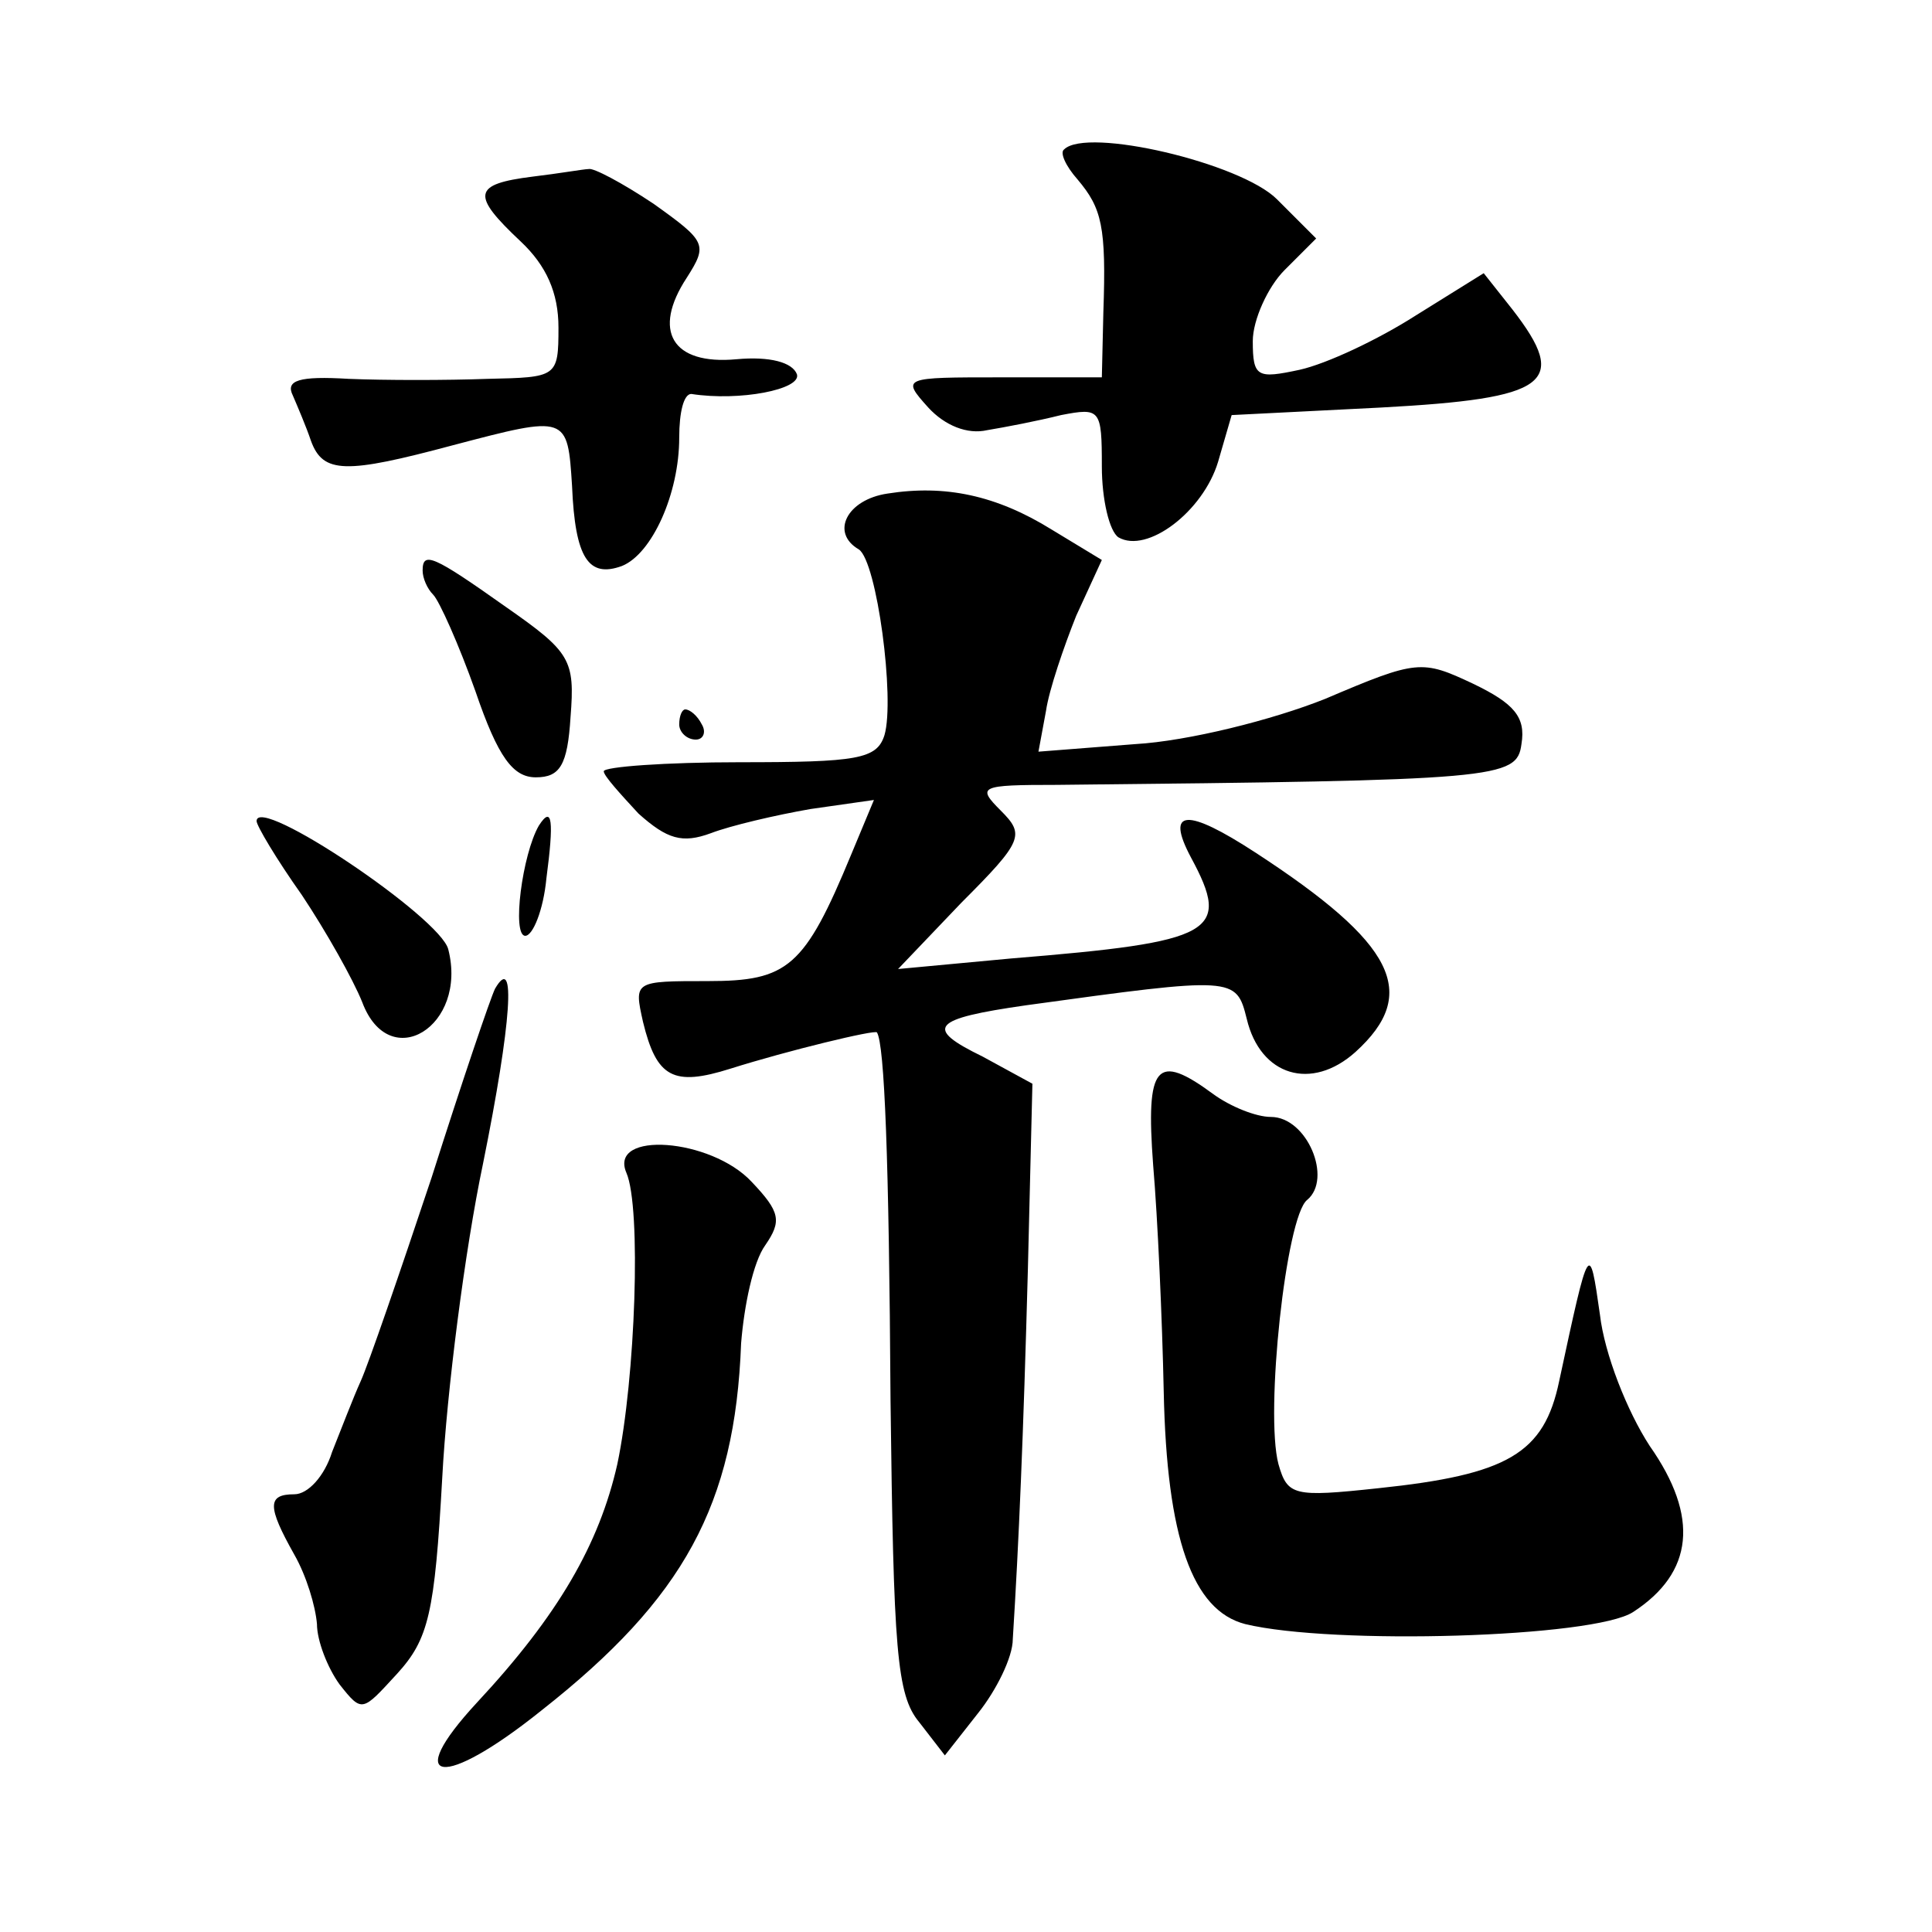
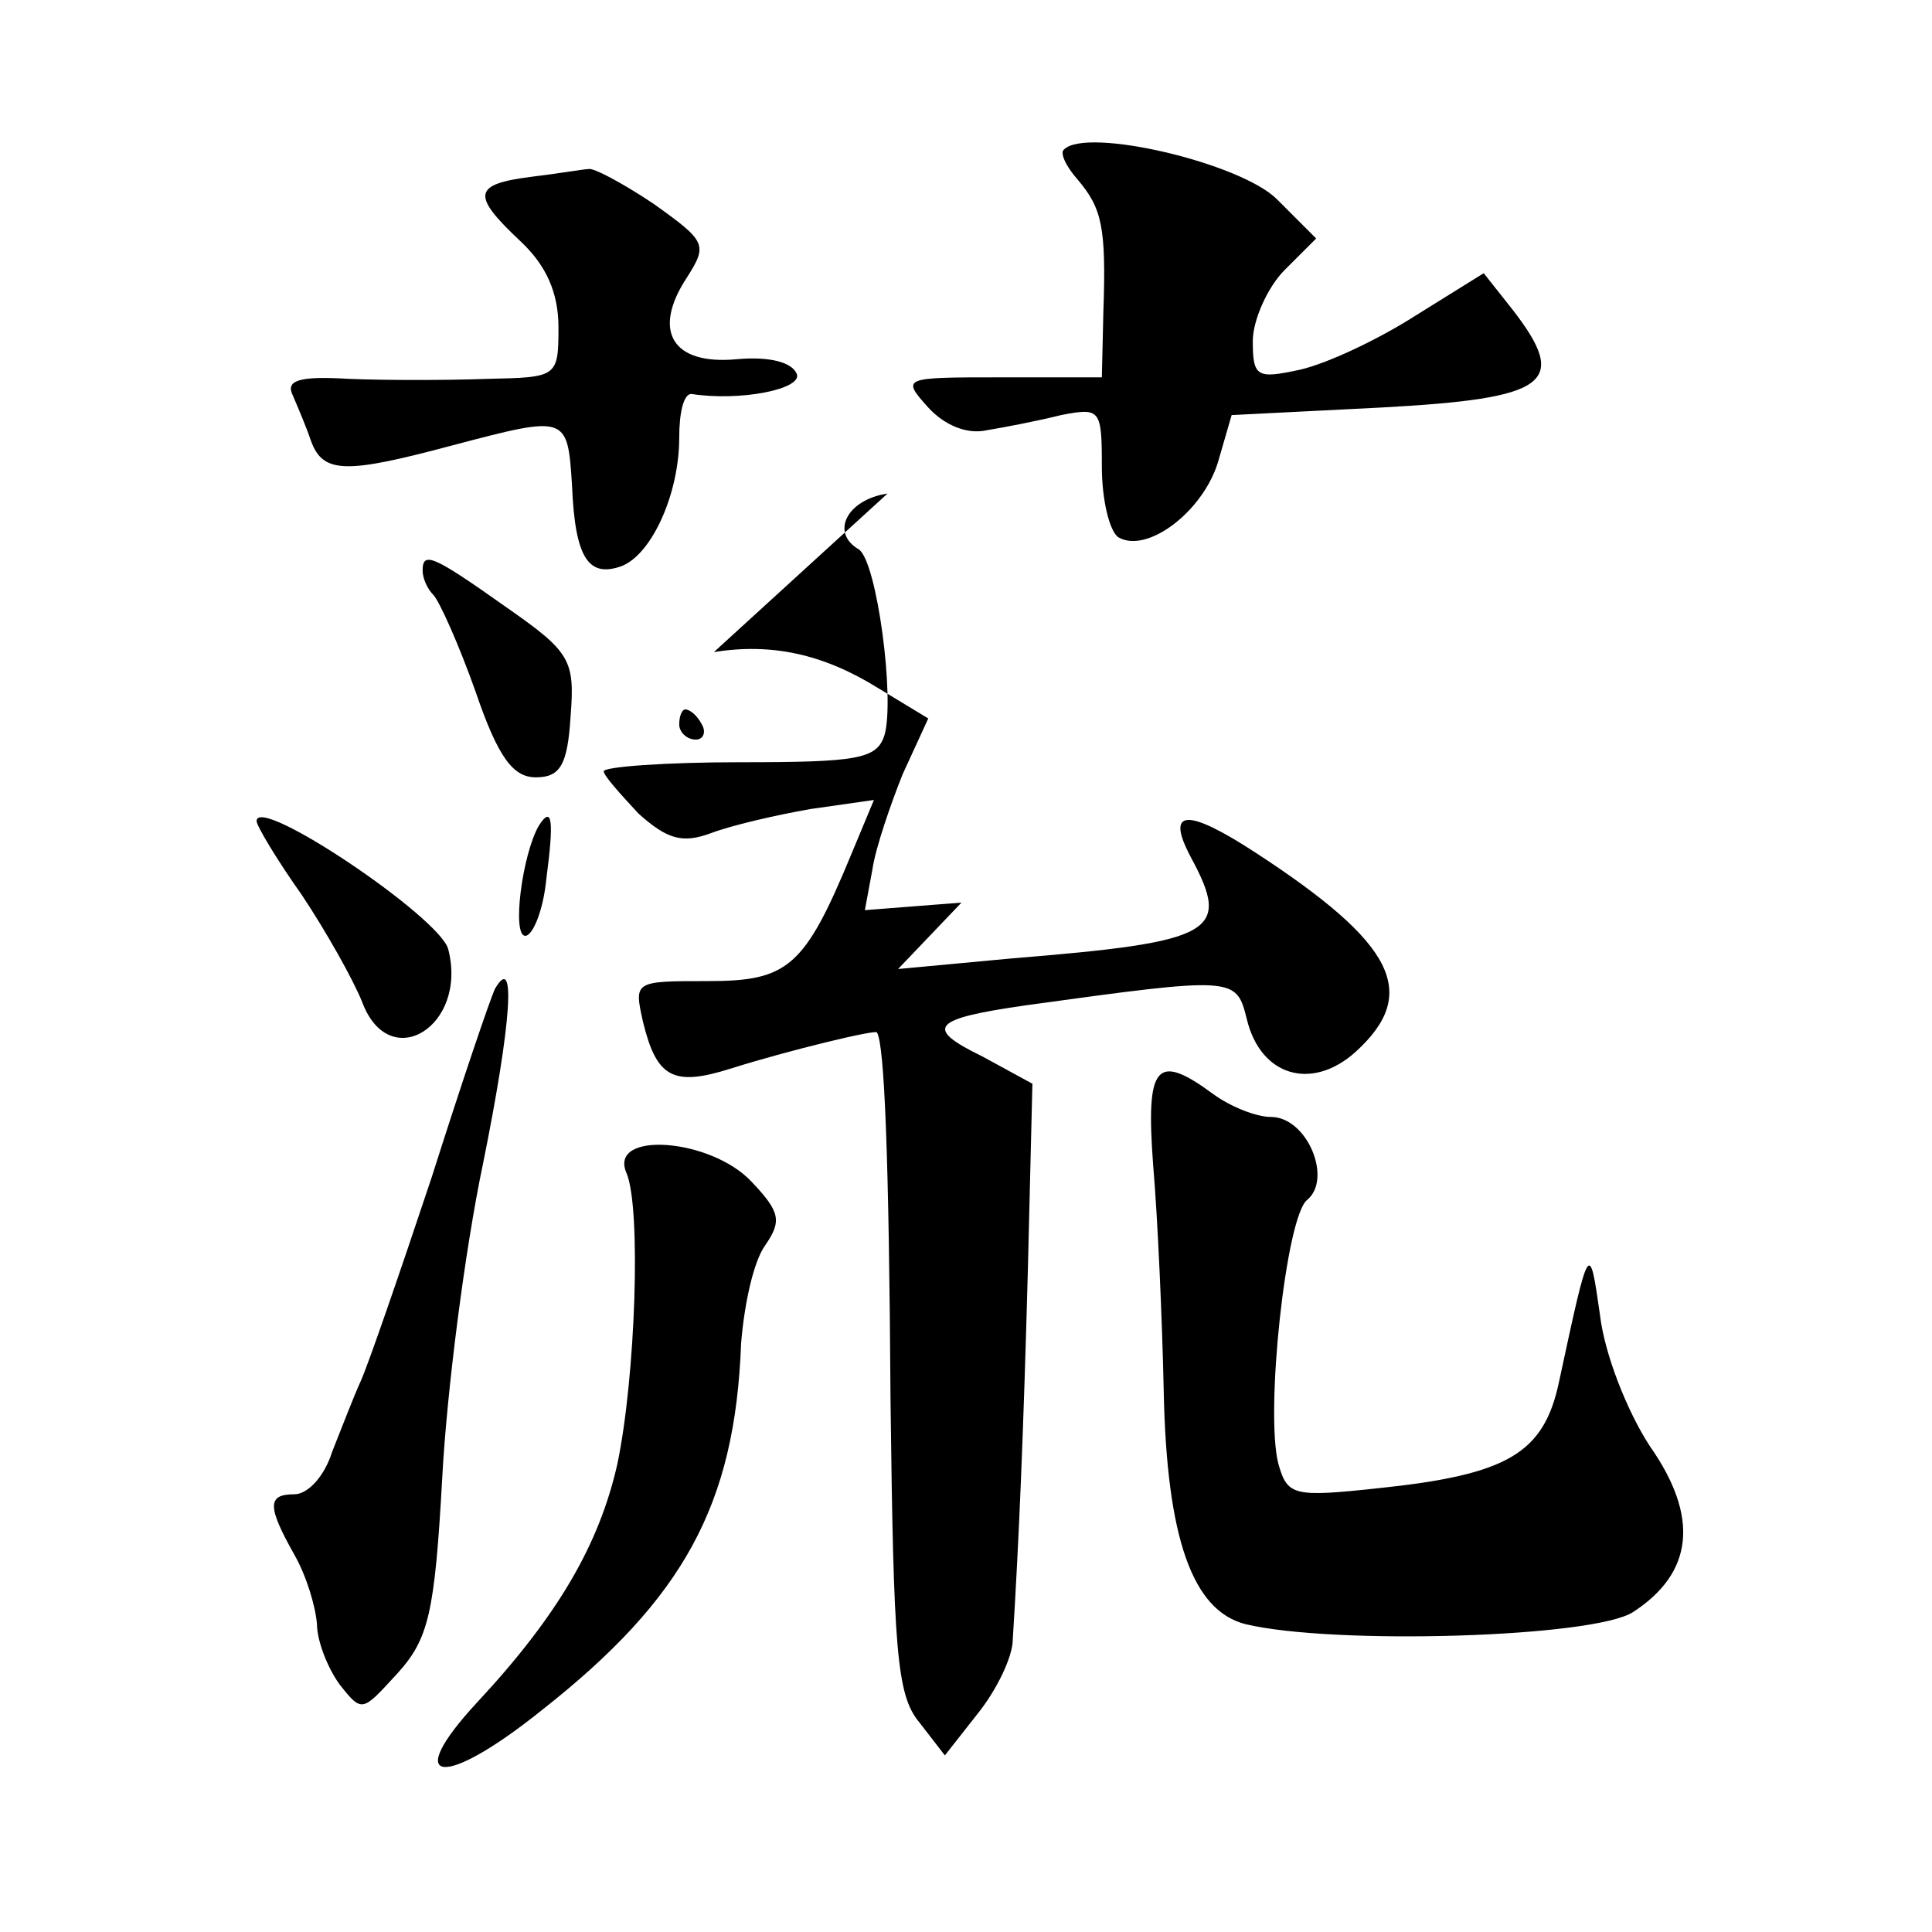
<svg xmlns="http://www.w3.org/2000/svg" version="1.0" width="128pt" height="128pt" viewBox="0 0 128 128" preserveAspectRatio="xMidYMid meet">
  <g transform="translate(0,128) scale(0.1,-0.1)" fill="#0" stroke="none">
-     <path d="M705 1181 c-3 -2 1 -11 9 -20 16 -19 19 -31 17 -88 l-1 -43 -67 0 c-65 0 -66 0 -48 -20 11 -12 26 -18 39 -15 12 2 33 6 49 10 26 5 27 4 27 -34 0 -22 5 -43 11 -47 19 -11 56 17 66 50 l9 31 99 5 c111 6 125 16 87 65 l-19 24 -45 -28 c-25 -16 -59 -32 -77 -36 -28 -6 -31 -5 -31 19 0 14 10 36 21 47 l21 21 -26 26 c-24 24 -126 48 -141 33z M353 1163 c-40 -5 -41 -12 -8 -43 17 -16 25 -34 25 -57 0 -33 -1 -33 -47 -34 -27 -1 -68 -1 -92 0 -33 2 -42 -1 -37 -11 3 -7 9 -21 12 -30 8 -22 23 -22 94 -3 76 20 76 20 79 -27 2 -48 11 -61 33 -53 20 8 38 48 38 85 0 17 3 29 8 29 32 -5 73 3 70 13 -3 8 -18 12 -40 10 -43 -4 -56 19 -33 54 14 22 13 24 -22 49 -21 14 -40 24 -43 23 -3 0 -20 -3 -37 -5z M588 953 c-27 -4 -38 -26 -19 -37 12 -8 24 -99 17 -123 -5 -16 -18 -18 -96 -18 -49 0 -90 -3 -90 -6 0 -3 11 -15 23 -28 19 -17 29 -20 48 -13 13 5 43 12 66 16 l42 6 -15 -36 c-31 -75 -42 -84 -95 -84 -49 0 -49 0 -43 -27 9 -37 20 -43 58 -31 38 12 96 26 97 24 5 -8 8 -83 9 -244 2 -165 4 -195 19 -213 l17 -22 22 28 c12 15 23 37 23 49 4 64 7 134 10 245 l3 123 -33 18 c-39 19 -34 25 29 34 138 19 139 19 146 -9 9 -38 43 -48 72 -22 43 39 26 72 -66 132 -46 30 -60 29 -43 -3 27 -50 16 -56 -119 -67 l-75 -7 42 44 c41 41 42 45 26 61 -16 16 -14 17 37 17 293 3 305 4 308 27 3 18 -5 27 -32 40 -34 16 -37 16 -98 -10 -35 -14 -91 -28 -126 -30 l-64 -5 5 27 c2 14 12 43 20 63 l17 37 -33 20 c-37 23 -71 30 -109 24z M280 902 c0 -5 3 -12 7 -16 4 -4 17 -33 28 -64 15 -44 25 -57 40 -57 16 0 21 8 23 40 3 38 0 43 -43 73 -48 34 -55 37 -55 24z M450 800 c0 -5 5 -10 11 -10 5 0 7 5 4 10 -3 6 -8 10 -11 10 -2 0 -4 -4 -4 -10z M170 736 c0 -3 13 -25 30 -49 16 -24 34 -56 40 -71 18 -48 70 -16 57 35 -5 21 -127 103 -127 85z M357 733 c-11 -19 -18 -73 -9 -73 5 0 12 17 14 38 5 38 4 49 -5 35z M328 625 c-3 -6 -22 -62 -42 -125 -21 -63 -42 -124 -47 -135 -5 -11 -13 -32 -19 -47 -5 -16 -16 -28 -25 -28 -18 0 -18 -8 0 -40 8 -14 14 -34 15 -46 0 -11 7 -29 15 -40 15 -19 15 -18 38 7 21 23 25 40 30 130 3 57 15 151 27 208 19 94 22 140 8 116z M764 508 c3 -35 6 -102 7 -150 2 -97 19 -145 54 -154 58 -14 231 -9 257 8 40 26 44 63 11 110 -15 23 -30 61 -33 87 -7 49 -7 49 -27 -44 -10 -48 -34 -62 -120 -71 -56 -6 -60 -5 -66 16 -9 34 5 164 19 175 17 14 0 55 -24 55 -10 0 -27 7 -38 15 -38 28 -45 20 -40 -47z M415 503 c10 -23 6 -136 -6 -193 -12 -53 -39 -100 -93 -158 -50 -54 -23 -58 43 -5 94 74 128 136 132 243 2 25 8 54 16 65 11 16 10 22 -9 42 -27 29 -95 34 -83 6z" />
+     <path d="M705 1181 c-3 -2 1 -11 9 -20 16 -19 19 -31 17 -88 l-1 -43 -67 0 c-65 0 -66 0 -48 -20 11 -12 26 -18 39 -15 12 2 33 6 49 10 26 5 27 4 27 -34 0 -22 5 -43 11 -47 19 -11 56 17 66 50 l9 31 99 5 c111 6 125 16 87 65 l-19 24 -45 -28 c-25 -16 -59 -32 -77 -36 -28 -6 -31 -5 -31 19 0 14 10 36 21 47 l21 21 -26 26 c-24 24 -126 48 -141 33z M353 1163 c-40 -5 -41 -12 -8 -43 17 -16 25 -34 25 -57 0 -33 -1 -33 -47 -34 -27 -1 -68 -1 -92 0 -33 2 -42 -1 -37 -11 3 -7 9 -21 12 -30 8 -22 23 -22 94 -3 76 20 76 20 79 -27 2 -48 11 -61 33 -53 20 8 38 48 38 85 0 17 3 29 8 29 32 -5 73 3 70 13 -3 8 -18 12 -40 10 -43 -4 -56 19 -33 54 14 22 13 24 -22 49 -21 14 -40 24 -43 23 -3 0 -20 -3 -37 -5z M588 953 c-27 -4 -38 -26 -19 -37 12 -8 24 -99 17 -123 -5 -16 -18 -18 -96 -18 -49 0 -90 -3 -90 -6 0 -3 11 -15 23 -28 19 -17 29 -20 48 -13 13 5 43 12 66 16 l42 6 -15 -36 c-31 -75 -42 -84 -95 -84 -49 0 -49 0 -43 -27 9 -37 20 -43 58 -31 38 12 96 26 97 24 5 -8 8 -83 9 -244 2 -165 4 -195 19 -213 l17 -22 22 28 c12 15 23 37 23 49 4 64 7 134 10 245 l3 123 -33 18 c-39 19 -34 25 29 34 138 19 139 19 146 -9 9 -38 43 -48 72 -22 43 39 26 72 -66 132 -46 30 -60 29 -43 -3 27 -50 16 -56 -119 -67 l-75 -7 42 44 l-64 -5 5 27 c2 14 12 43 20 63 l17 37 -33 20 c-37 23 -71 30 -109 24z M280 902 c0 -5 3 -12 7 -16 4 -4 17 -33 28 -64 15 -44 25 -57 40 -57 16 0 21 8 23 40 3 38 0 43 -43 73 -48 34 -55 37 -55 24z M450 800 c0 -5 5 -10 11 -10 5 0 7 5 4 10 -3 6 -8 10 -11 10 -2 0 -4 -4 -4 -10z M170 736 c0 -3 13 -25 30 -49 16 -24 34 -56 40 -71 18 -48 70 -16 57 35 -5 21 -127 103 -127 85z M357 733 c-11 -19 -18 -73 -9 -73 5 0 12 17 14 38 5 38 4 49 -5 35z M328 625 c-3 -6 -22 -62 -42 -125 -21 -63 -42 -124 -47 -135 -5 -11 -13 -32 -19 -47 -5 -16 -16 -28 -25 -28 -18 0 -18 -8 0 -40 8 -14 14 -34 15 -46 0 -11 7 -29 15 -40 15 -19 15 -18 38 7 21 23 25 40 30 130 3 57 15 151 27 208 19 94 22 140 8 116z M764 508 c3 -35 6 -102 7 -150 2 -97 19 -145 54 -154 58 -14 231 -9 257 8 40 26 44 63 11 110 -15 23 -30 61 -33 87 -7 49 -7 49 -27 -44 -10 -48 -34 -62 -120 -71 -56 -6 -60 -5 -66 16 -9 34 5 164 19 175 17 14 0 55 -24 55 -10 0 -27 7 -38 15 -38 28 -45 20 -40 -47z M415 503 c10 -23 6 -136 -6 -193 -12 -53 -39 -100 -93 -158 -50 -54 -23 -58 43 -5 94 74 128 136 132 243 2 25 8 54 16 65 11 16 10 22 -9 42 -27 29 -95 34 -83 6z" />
  </g>
</svg>